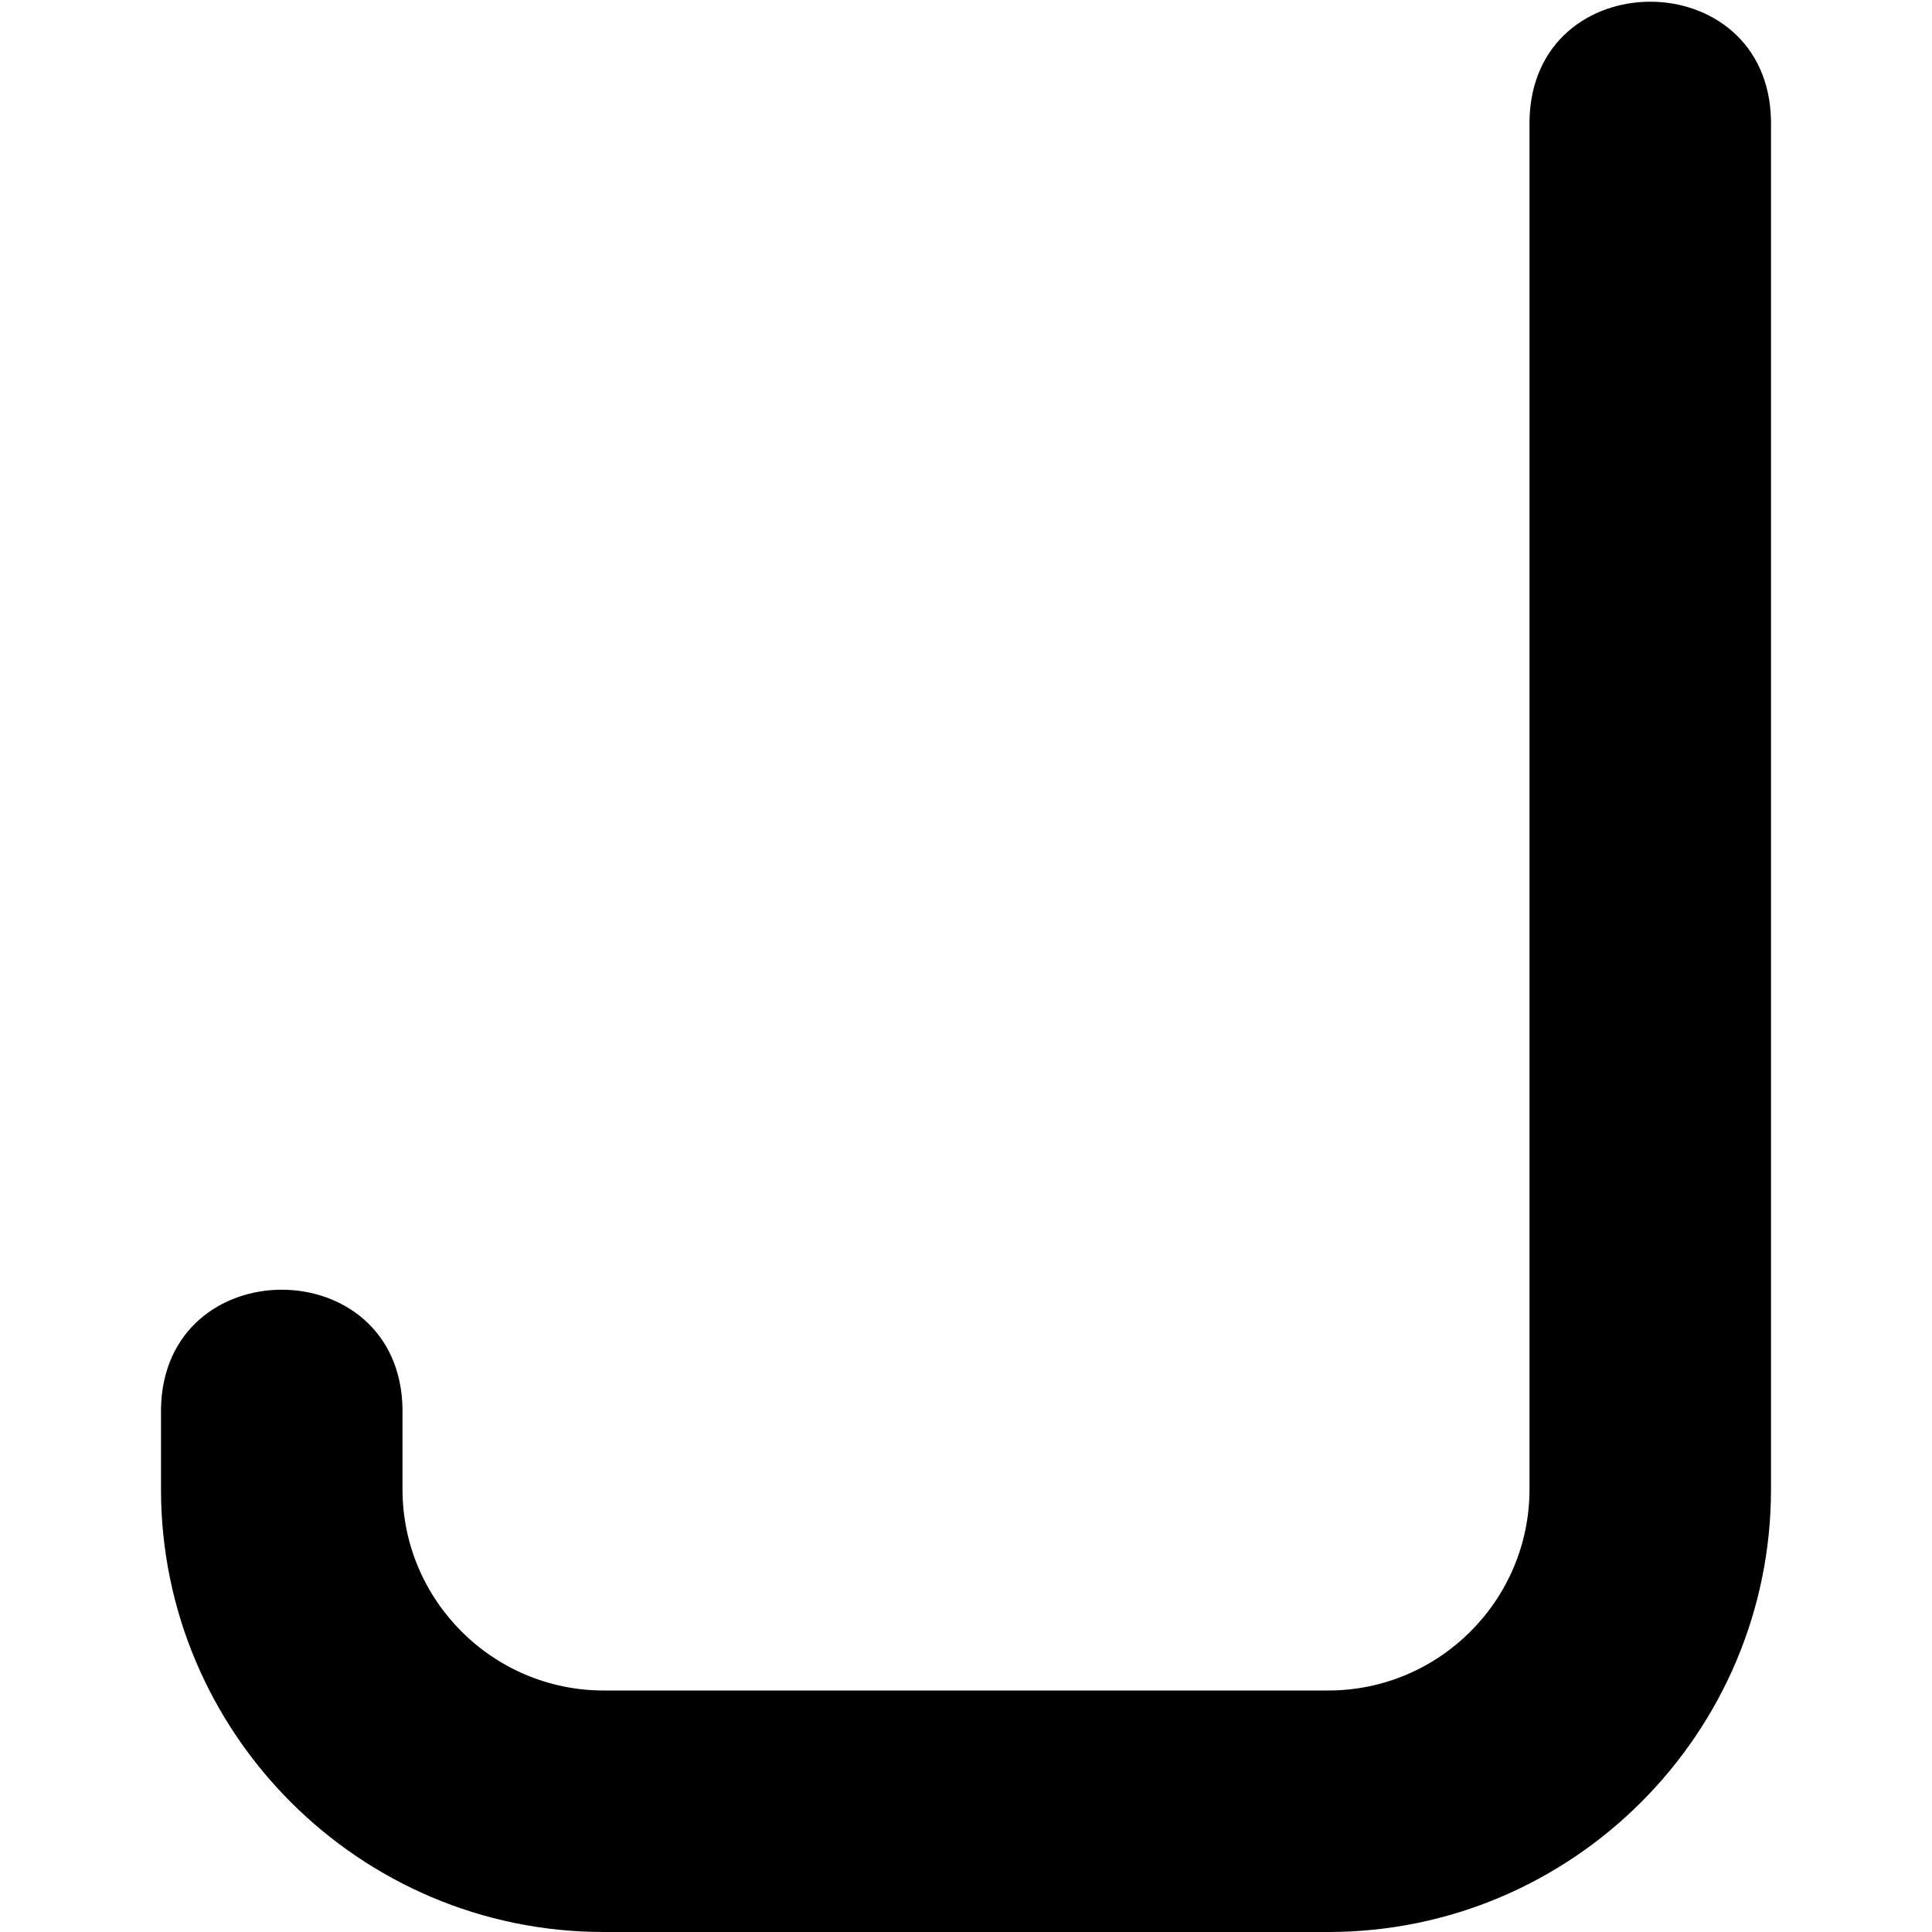
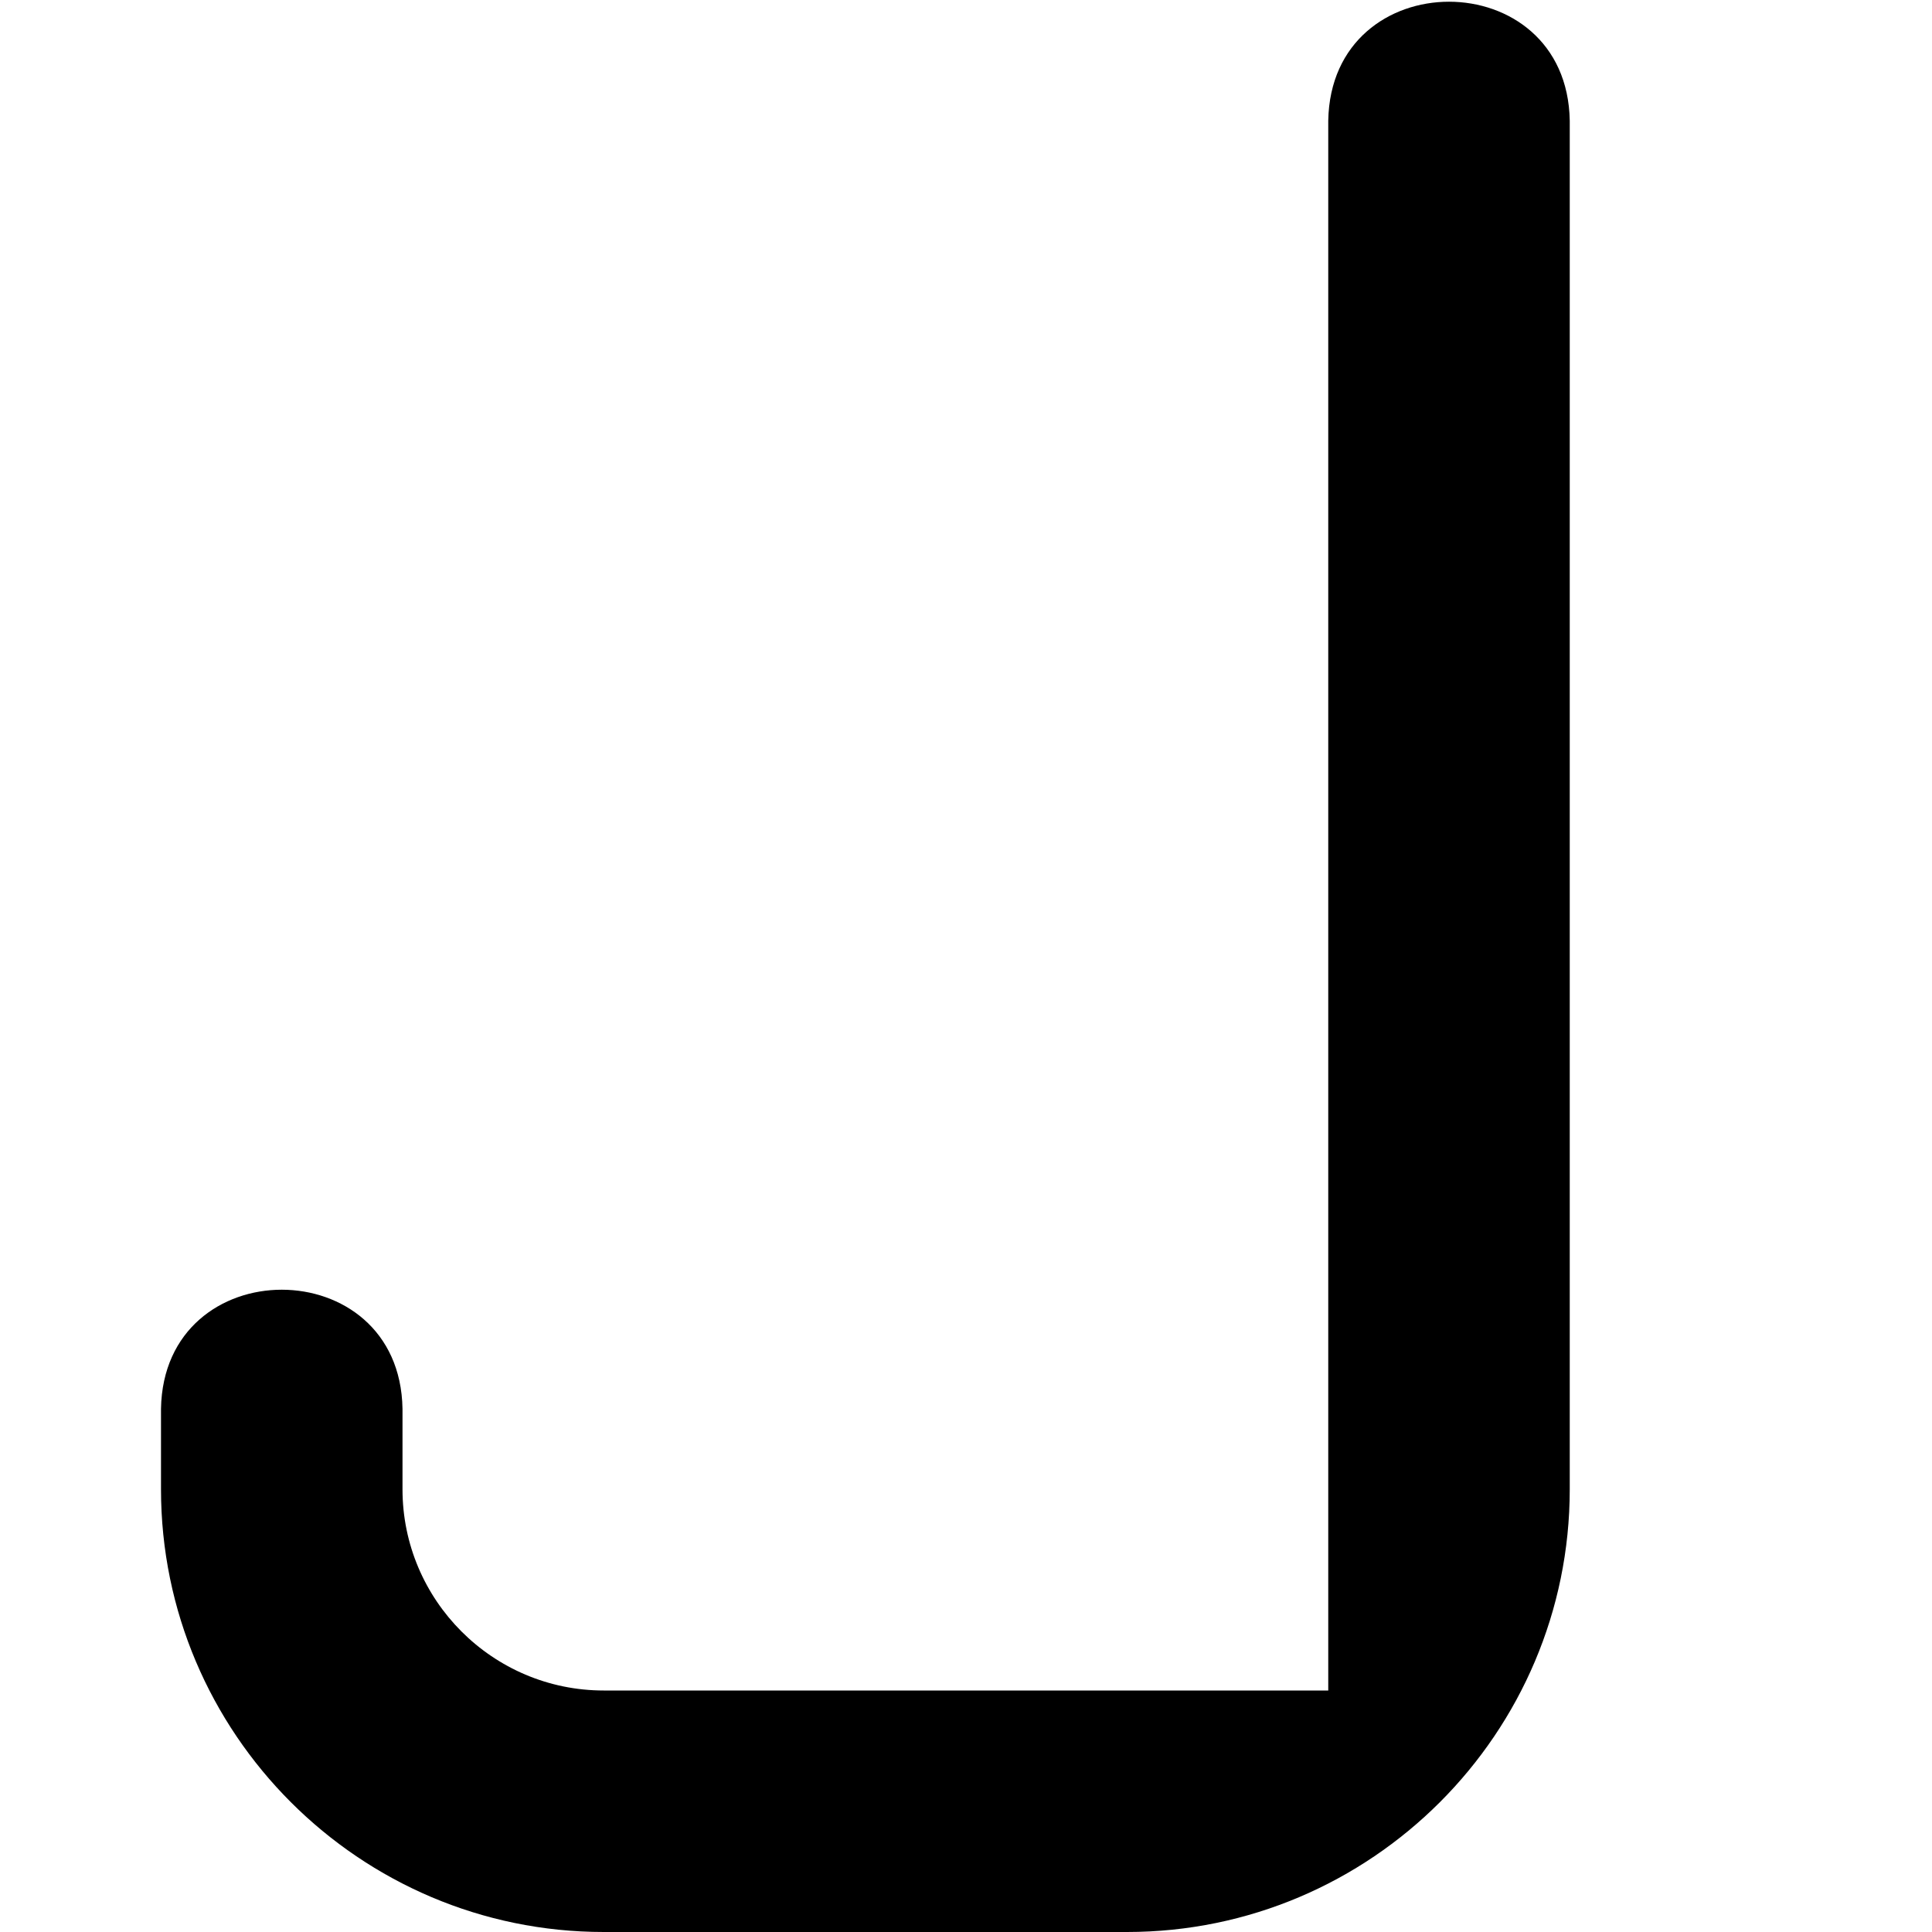
<svg xmlns="http://www.w3.org/2000/svg" id="Layer_1" data-name="Layer 1" viewBox="0 0 24 24" width="512" height="512">
-   <path d="M16.5,24H7.5c-3.032,0-5.5-2.467-5.5-5.5v-1c.034-1.972,2.967-1.971,3,0v1c0,1.378,1.121,2.5,2.5,2.5h9c1.379,0,2.5-1.122,2.5-2.5V1.5c.034-1.972,2.967-1.971,3,0V18.5c0,3.033-2.468,5.5-5.5,5.5Z" />
+   <path d="M16.5,24H7.5c-3.032,0-5.5-2.467-5.5-5.5v-1c.034-1.972,2.967-1.971,3,0v1c0,1.378,1.121,2.5,2.5,2.5h9V1.5c.034-1.972,2.967-1.971,3,0V18.5c0,3.033-2.468,5.5-5.5,5.5Z" />
</svg>